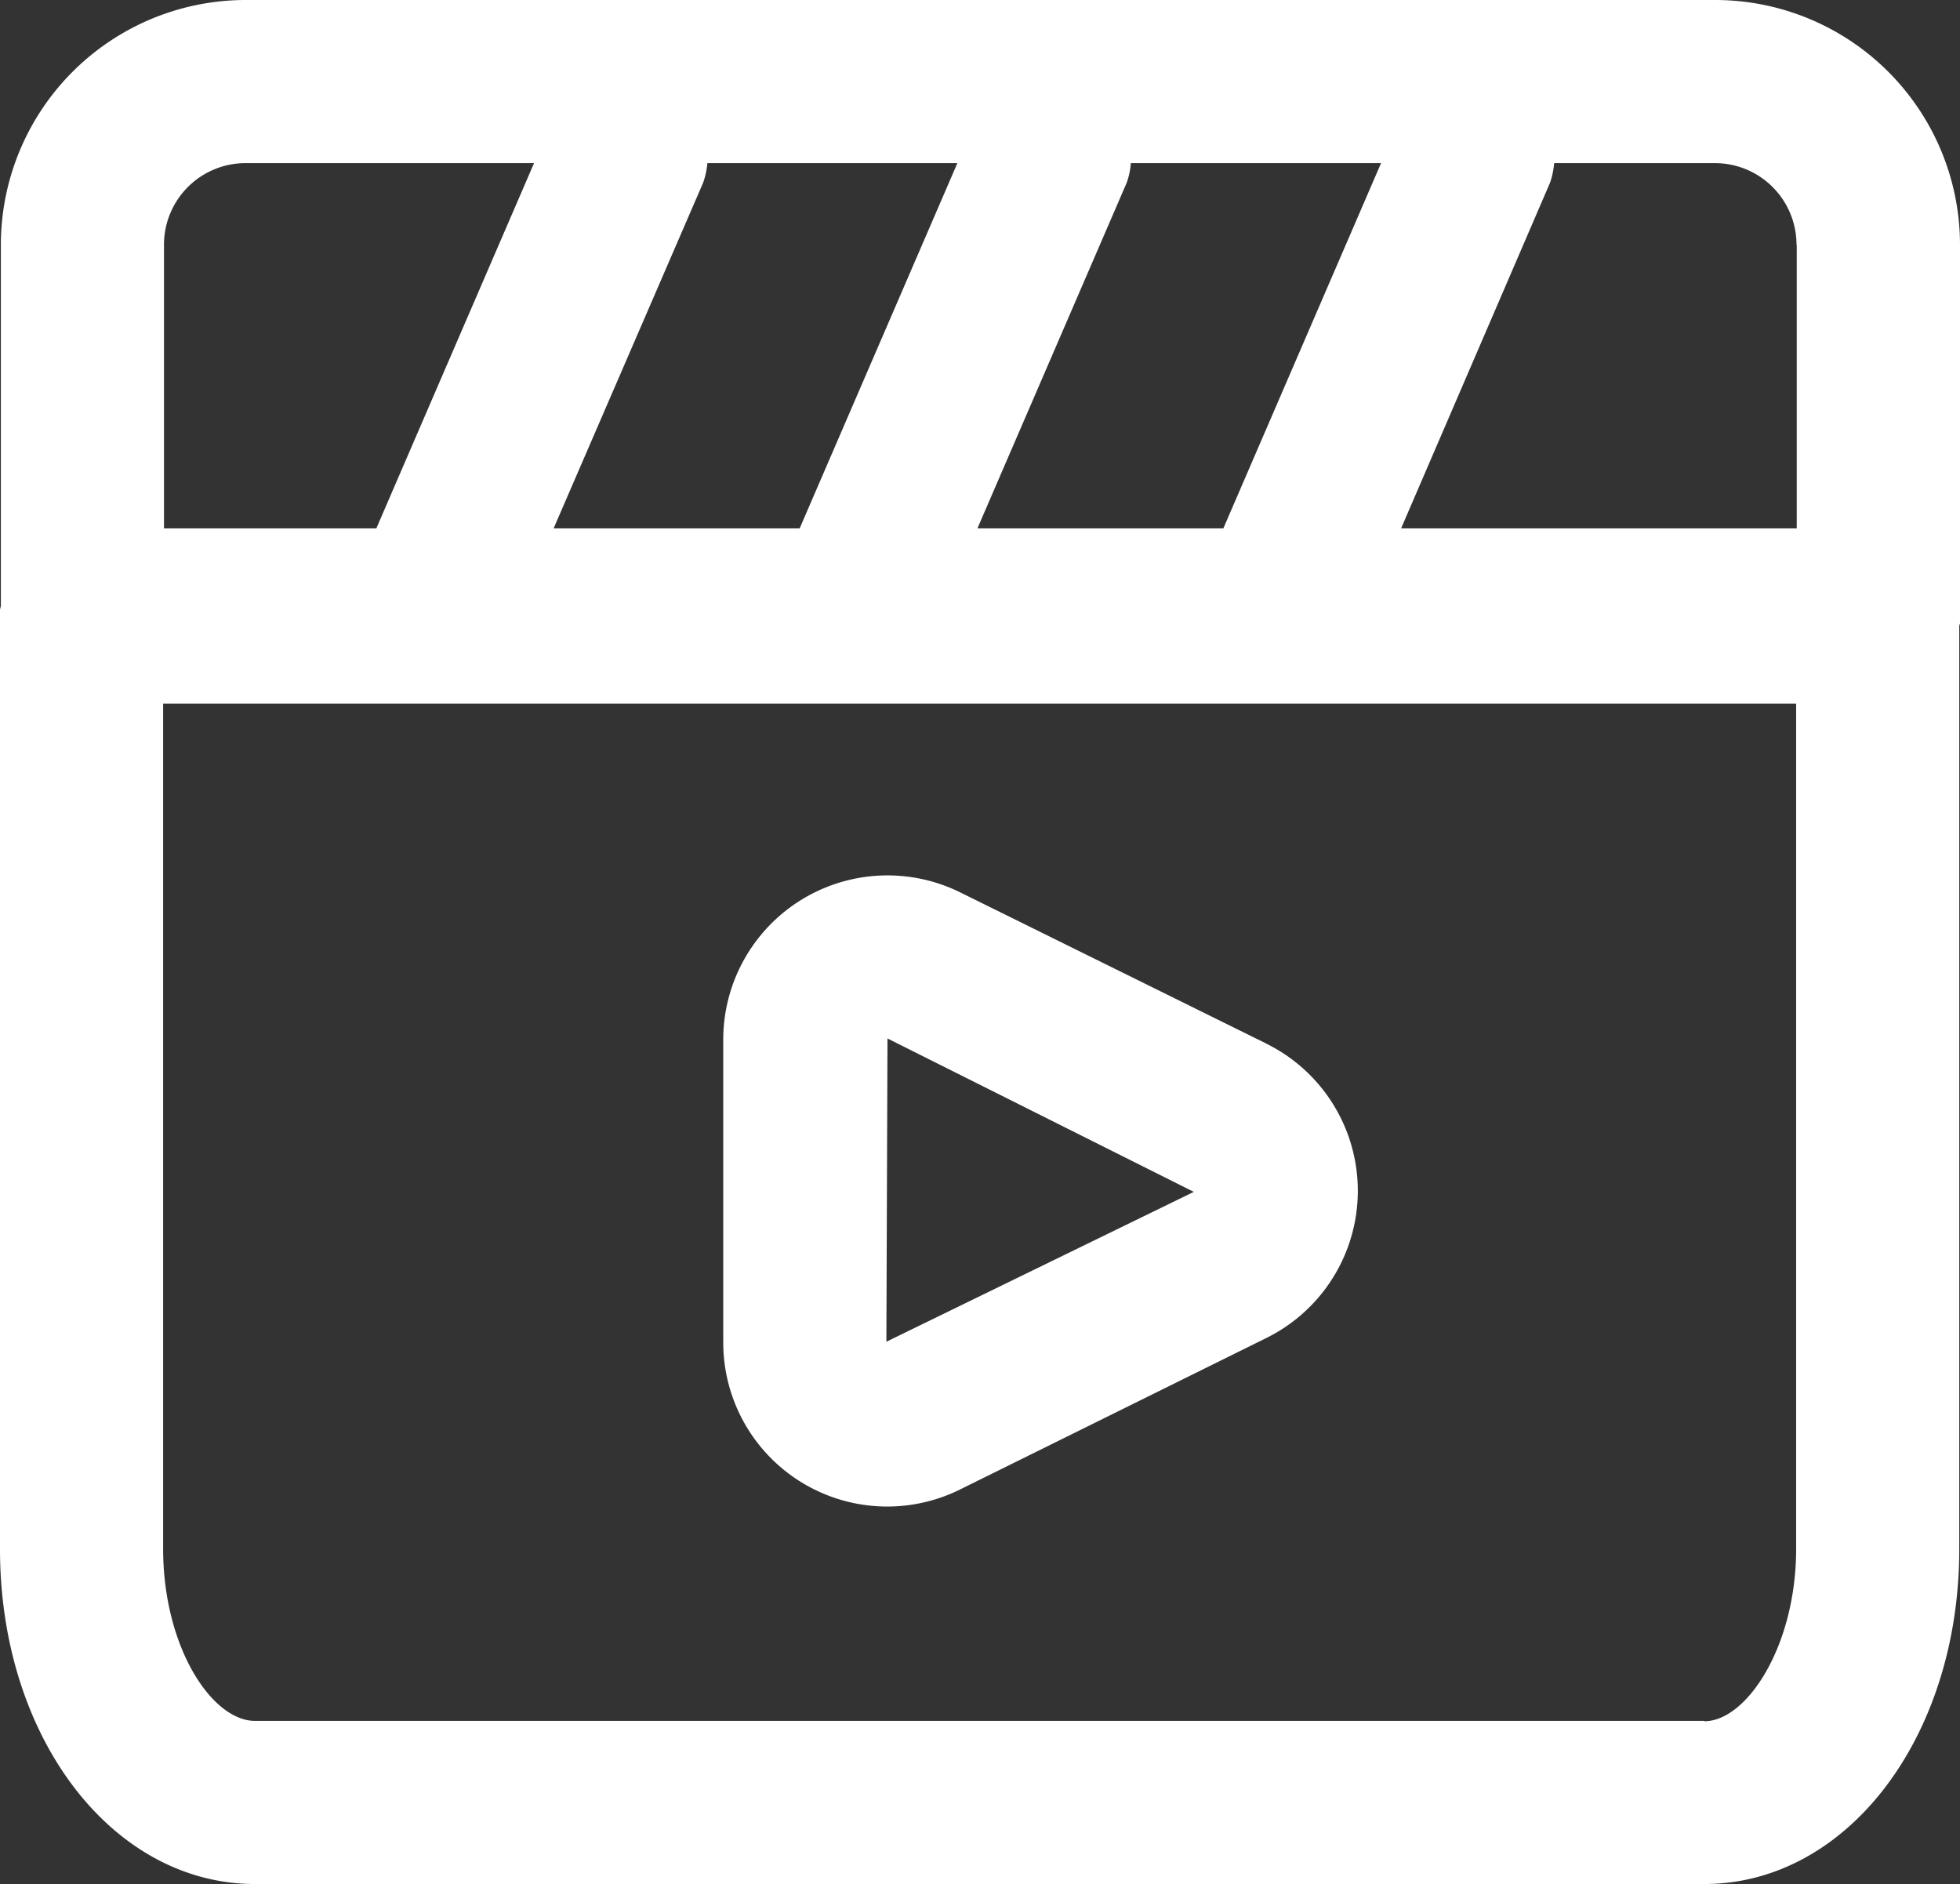
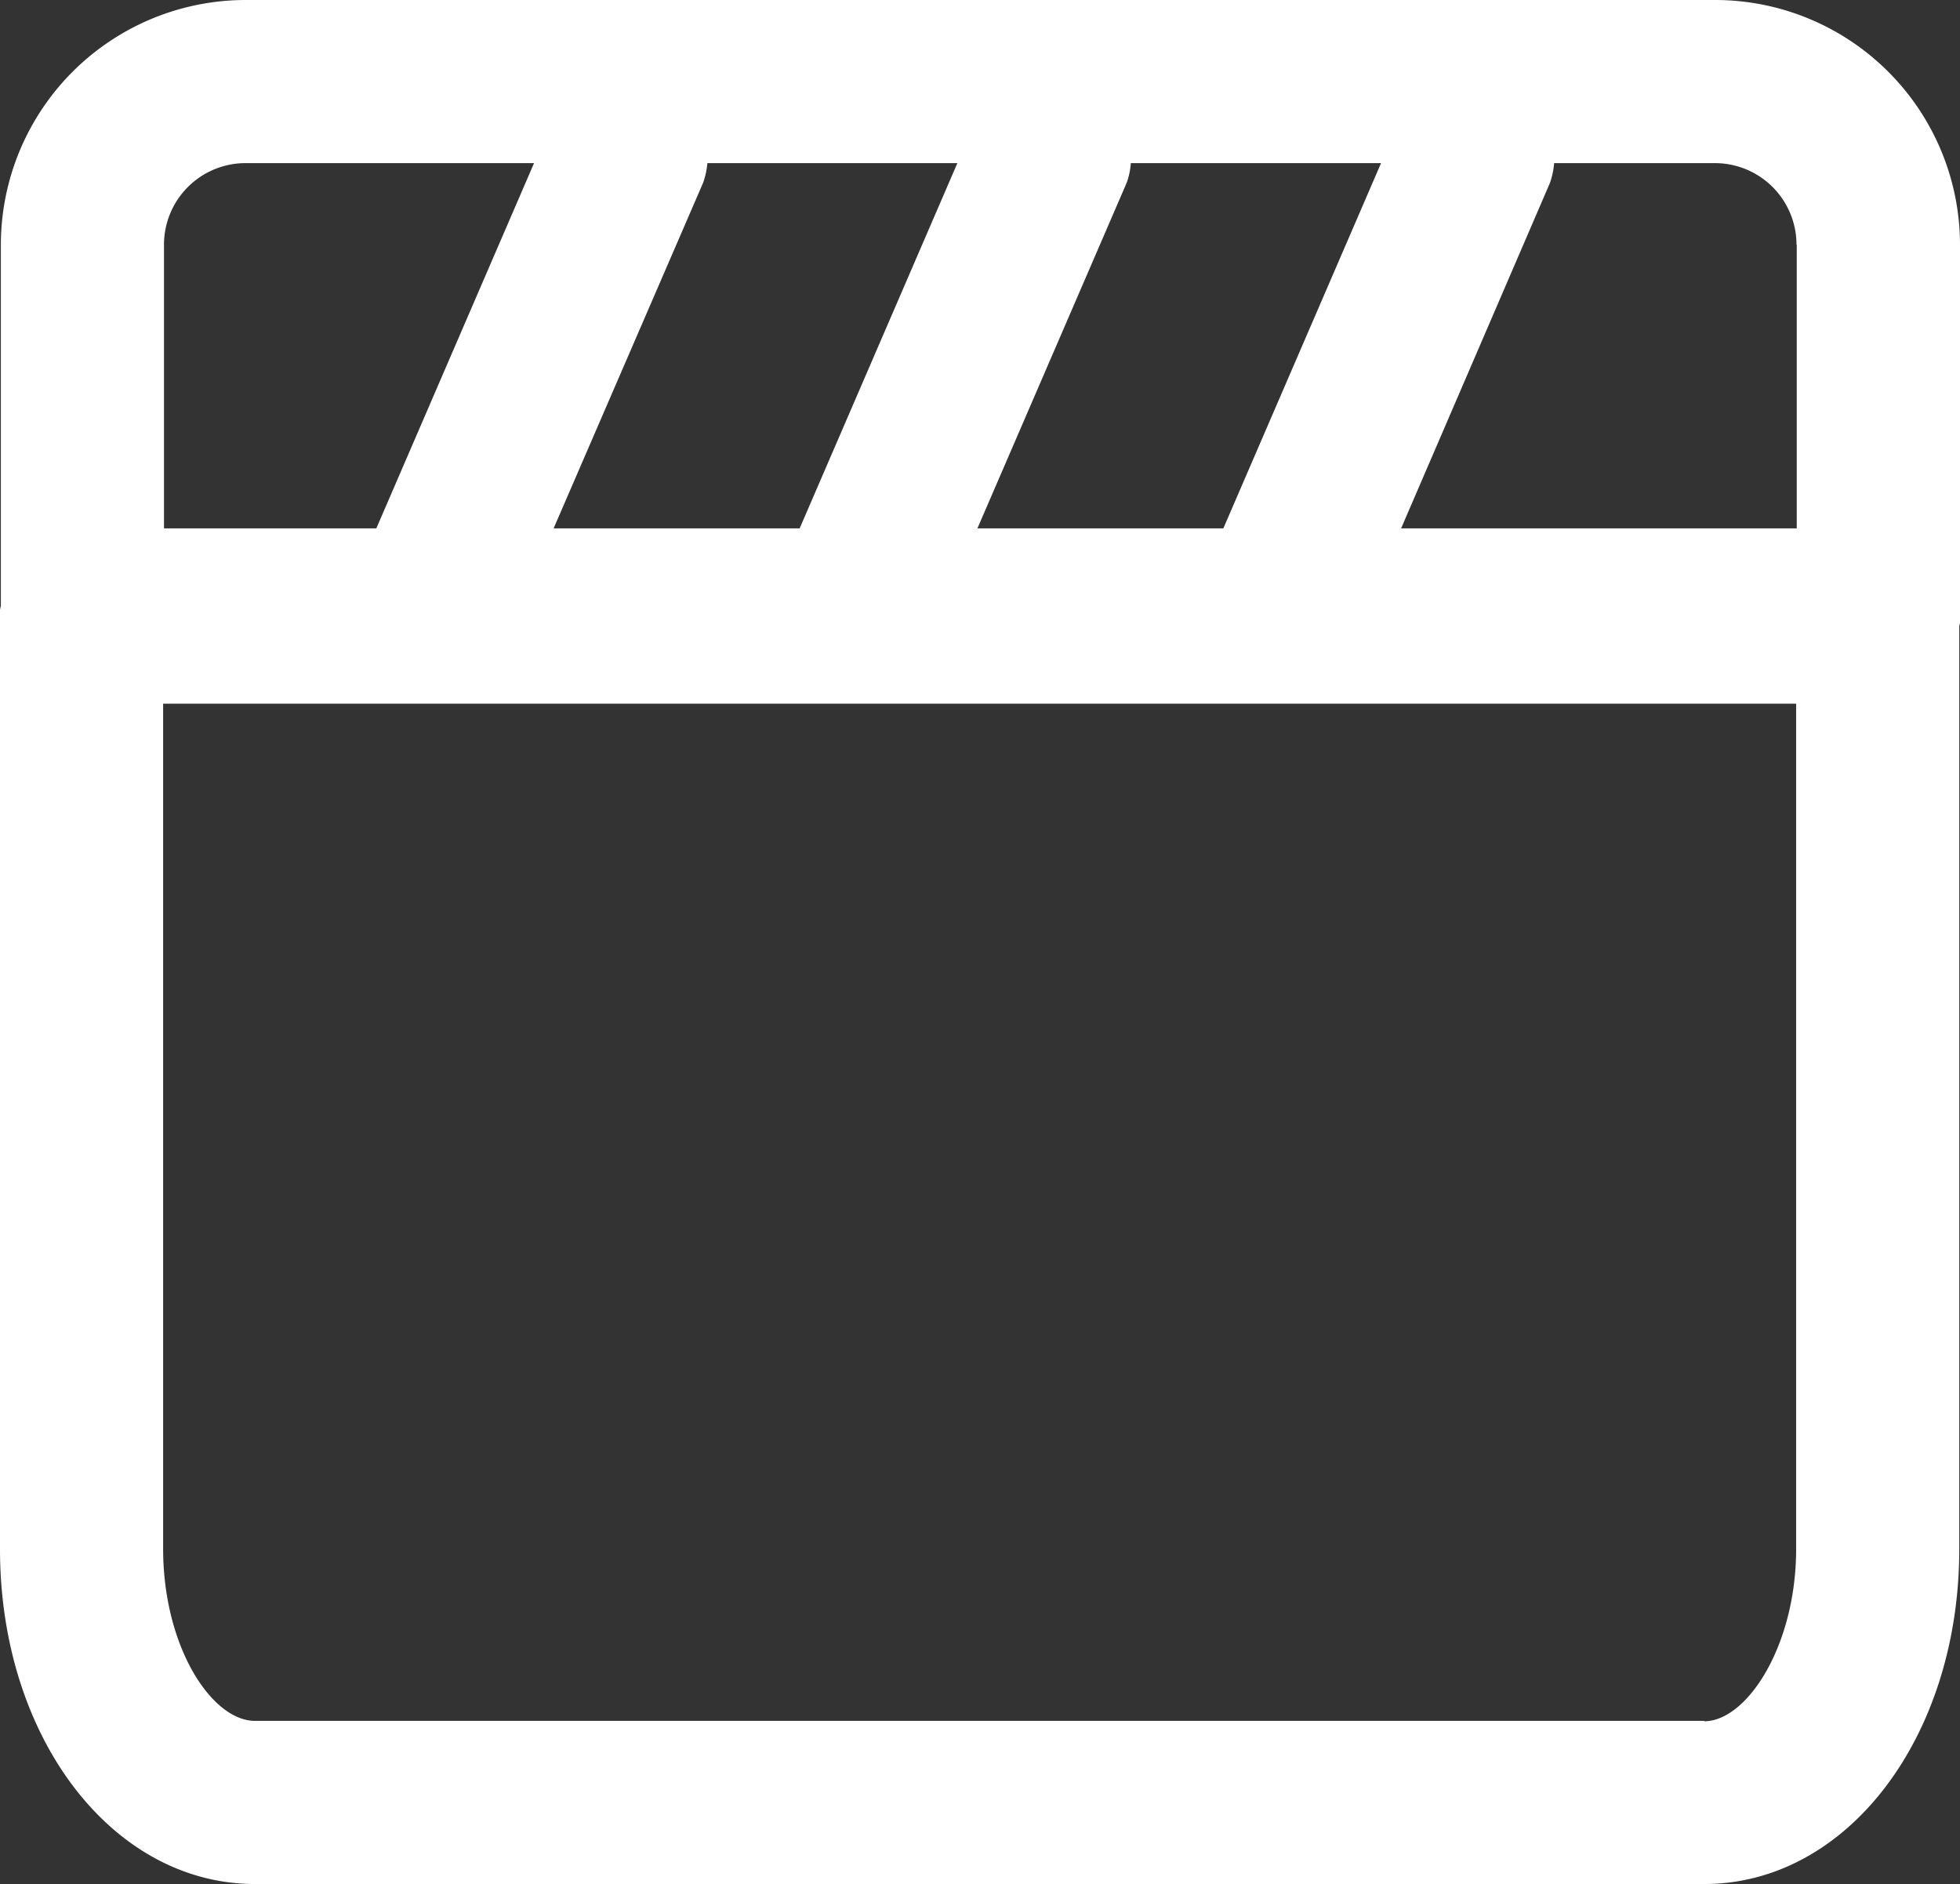
<svg xmlns="http://www.w3.org/2000/svg" width="15.932" height="15.314" viewBox="0 0 15.932 15.314">
  <rect x="0" y="0" width="15.932" height="15.314" fill="#333333" stroke="none" />
  <g id="Grupo_4599" data-name="Grupo 4599" transform="translate(0 0)">
    <g id="Grupo_4657" data-name="Grupo 4657" transform="translate(0 0)">
      <path id="Trazado_11853" data-name="Trazado 11853" d="M15.932,1.989A1.991,1.991,0,0,0,13.943,0H2A1.991,1.991,0,0,0,.007,1.989V4.926A.225.225,0,0,0,0,4.958v7.634c0,1.528.91,2.722,2.073,2.722h11.78c1.163,0,2.073-1.195,2.073-2.722v-7.5c0-.012.007-.021.007-.032ZM5.751,1.326H7.782L6.5,4.295h-2L5.716,1.484a.659.659,0,0,0,.034-.158M7.945,4.295,9.159,1.484a.6.6,0,0,0,.033-.158h2.034L9.944,4.295Zm6.66-2.306V4.295H11.389L12.6,1.484a.657.657,0,0,0,.033-.158h1.307a.663.663,0,0,1,.663.663M2,1.326H4.341L3.059,4.295H1.333V1.989A.663.663,0,0,1,2,1.326M13.853,13.988H2.073c-.351,0-.747-.6-.747-1.4V5.72H14.6v6.871c0,.786-.4,1.4-.747,1.4" transform="translate(0 0)" fill="white" />
-       <path id="Trazado_11854" data-name="Trazado 11854" d="M8.847,6.733,6.361,5.505A1.335,1.335,0,0,0,4.434,6.7V9.157a1.333,1.333,0,0,0,1.927,1.2L8.846,9.128a1.334,1.334,0,0,0,0-2.395M5.76,9.157l.009-2.465,0,0L8.259,7.939Z" transform="translate(1.445 1.749)" fill="white" />
    </g>
  </g>
</svg>